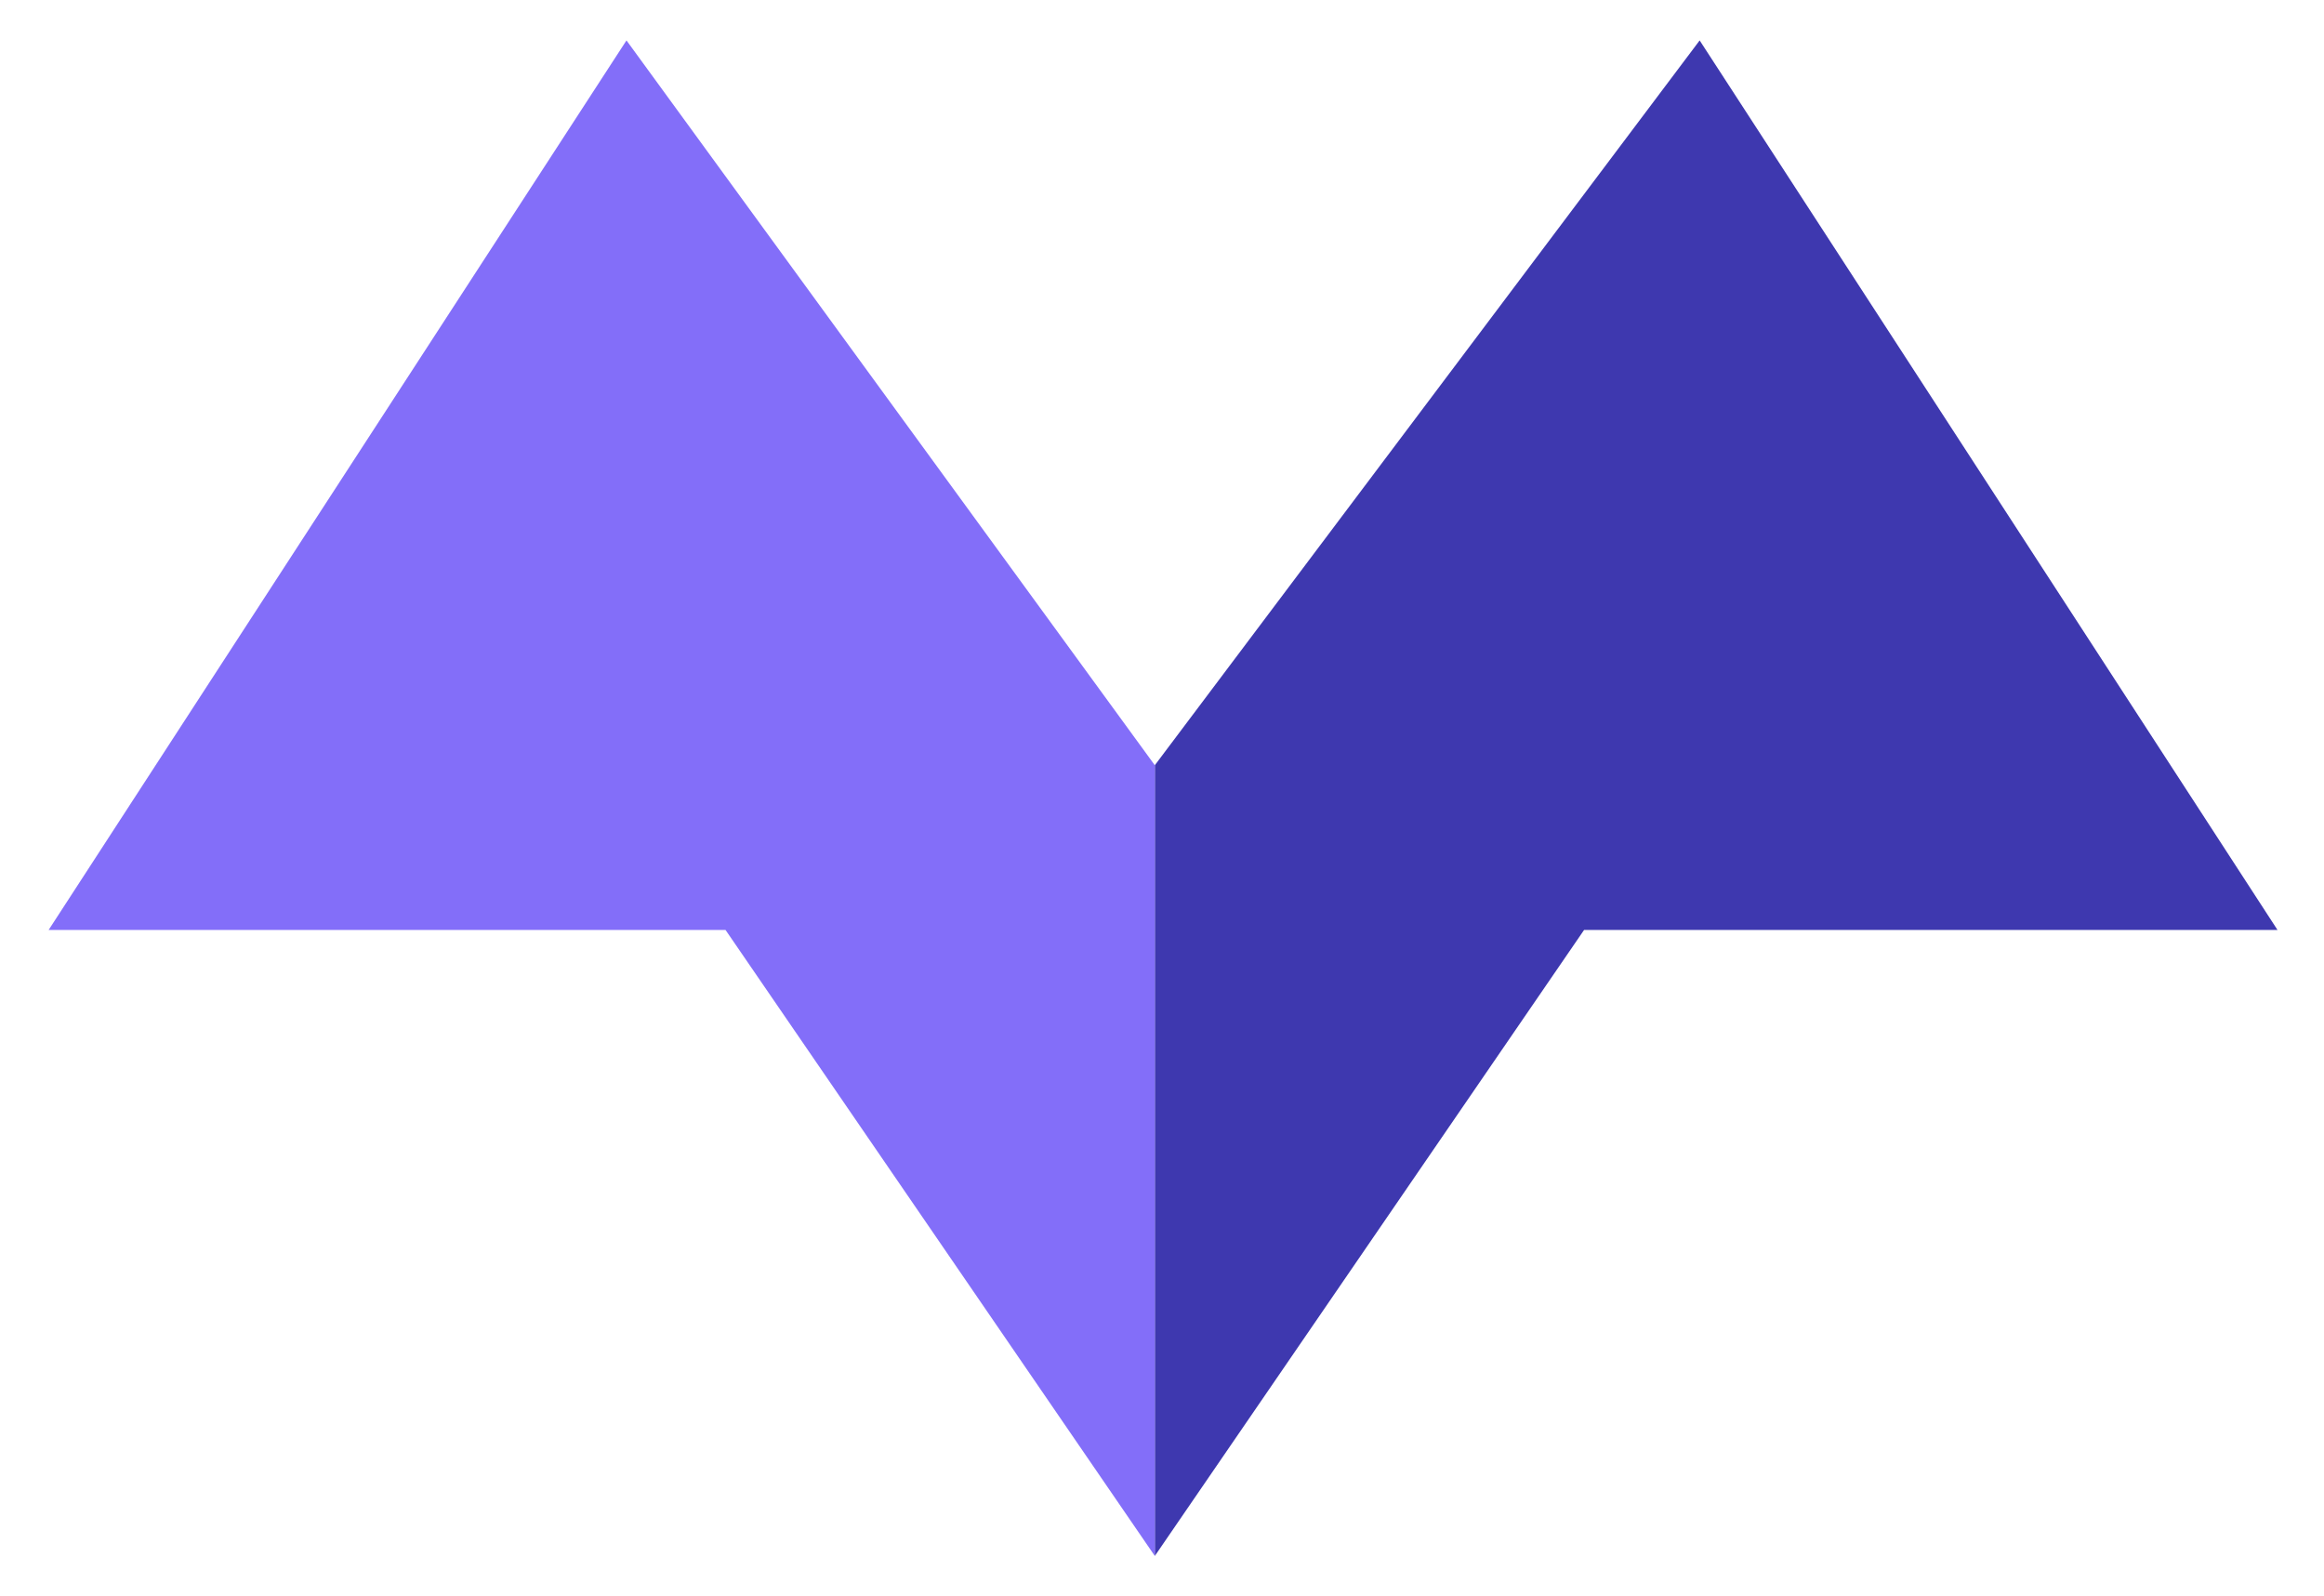
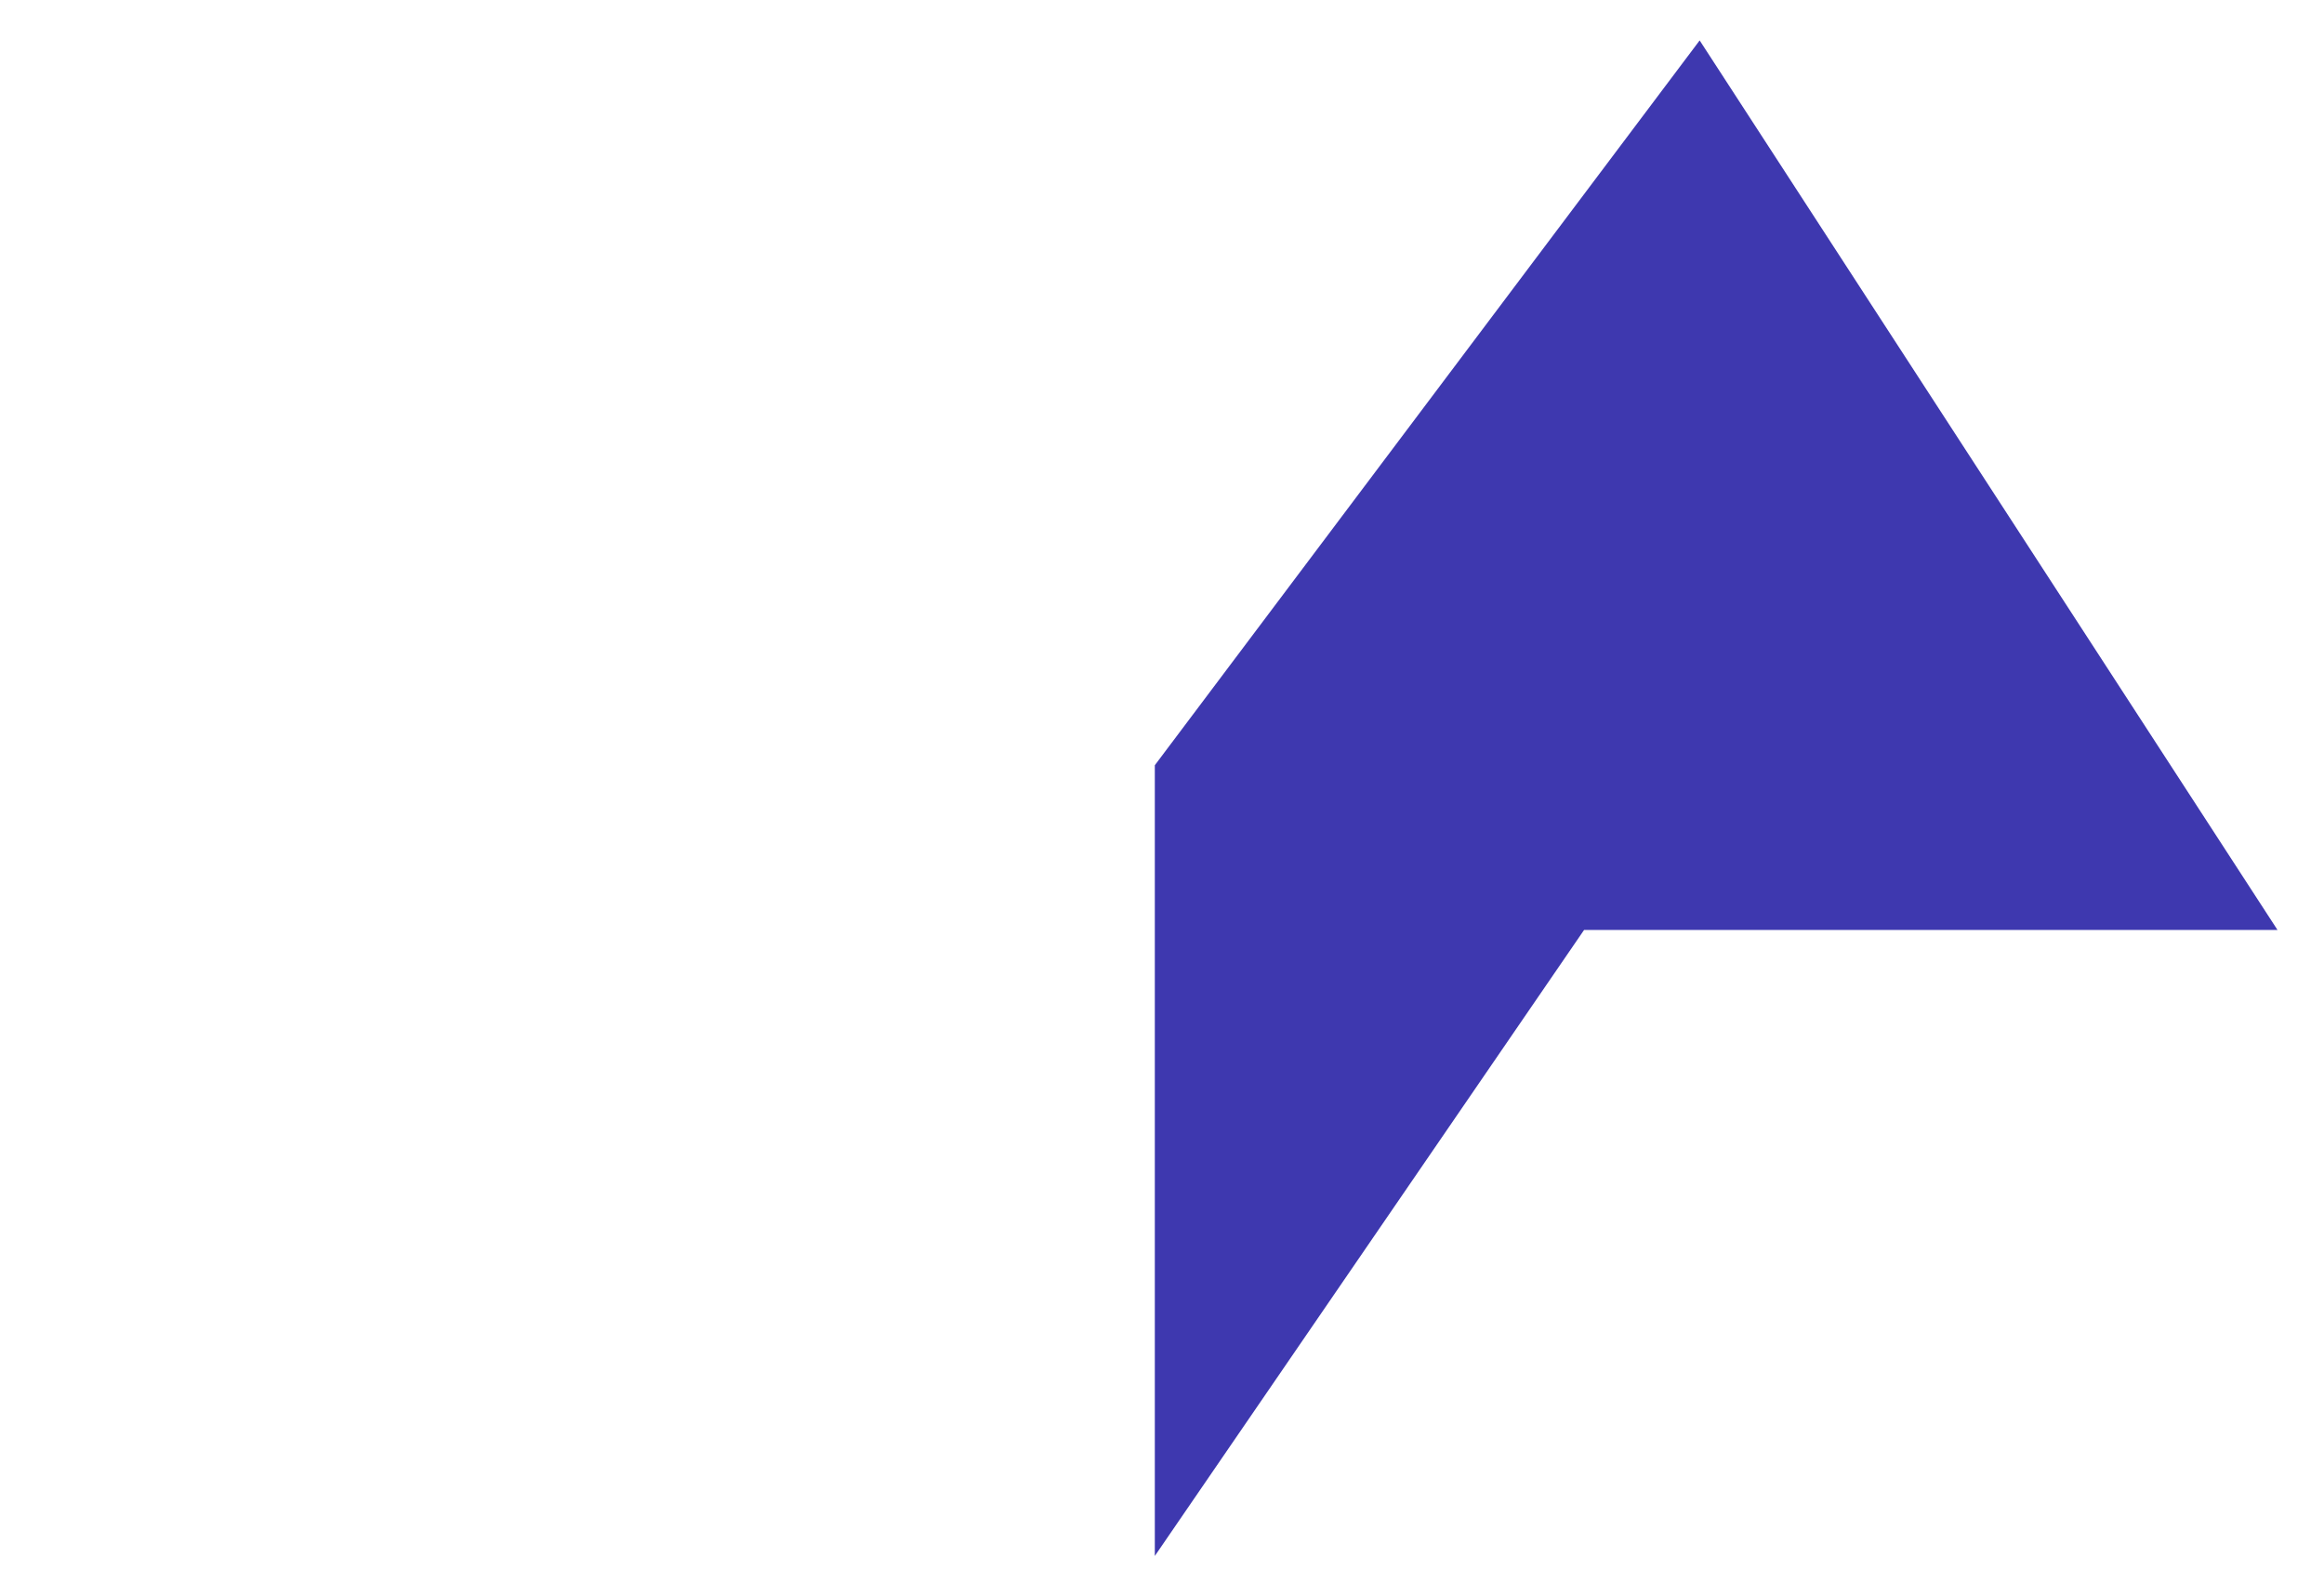
<svg xmlns="http://www.w3.org/2000/svg" width="230" height="158" viewBox="0 0 230 158" fill="none">
  <g filter="url(#filter0_d_38_105)">
    <path d="M114.289 150L156.772 88.043H225.399L168.21 0L114.289 71.739V150Z" fill="#3E38AF" />
  </g>
  <g filter="url(#filter1_d_38_105)">
-     <path d="M4.812 88.044L62.001 0L114.288 71.739V150L71.805 88.044H4.812Z" fill="#836EF9" />
-   </g>
+     </g>
  <defs>
    <filter id="filter0_d_38_105" x="110.289" y="0" width="119.111" height="158" filterUnits="userSpaceOnUse" color-interpolation-filters="sRGB">
      <feFlood flood-opacity="0" result="BackgroundImageFix" />
      <feColorMatrix in="SourceAlpha" type="matrix" values="0 0 0 0 0 0 0 0 0 0 0 0 0 0 0 0 0 0 127 0" result="hardAlpha" />
      <feOffset dy="4" />
      <feGaussianBlur stdDeviation="2" />
      <feComposite in2="hardAlpha" operator="out" />
      <feColorMatrix type="matrix" values="0 0 0 0 0 0 0 0 0 0 0 0 0 0 0 0 0 0 0.25 0" />
      <feBlend mode="normal" in2="BackgroundImageFix" result="effect1_dropShadow_38_105" />
      <feBlend mode="normal" in="SourceGraphic" in2="effect1_dropShadow_38_105" result="shape" />
    </filter>
    <filter id="filter1_d_38_105" x="0.812" y="0" width="117.477" height="158" filterUnits="userSpaceOnUse" color-interpolation-filters="sRGB">
      <feFlood flood-opacity="0" result="BackgroundImageFix" />
      <feColorMatrix in="SourceAlpha" type="matrix" values="0 0 0 0 0 0 0 0 0 0 0 0 0 0 0 0 0 0 127 0" result="hardAlpha" />
      <feOffset dy="4" />
      <feGaussianBlur stdDeviation="2" />
      <feComposite in2="hardAlpha" operator="out" />
      <feColorMatrix type="matrix" values="0 0 0 0 0 0 0 0 0 0 0 0 0 0 0 0 0 0 0.25 0" />
      <feBlend mode="normal" in2="BackgroundImageFix" result="effect1_dropShadow_38_105" />
      <feBlend mode="normal" in="SourceGraphic" in2="effect1_dropShadow_38_105" result="shape" />
    </filter>
  </defs>
</svg>